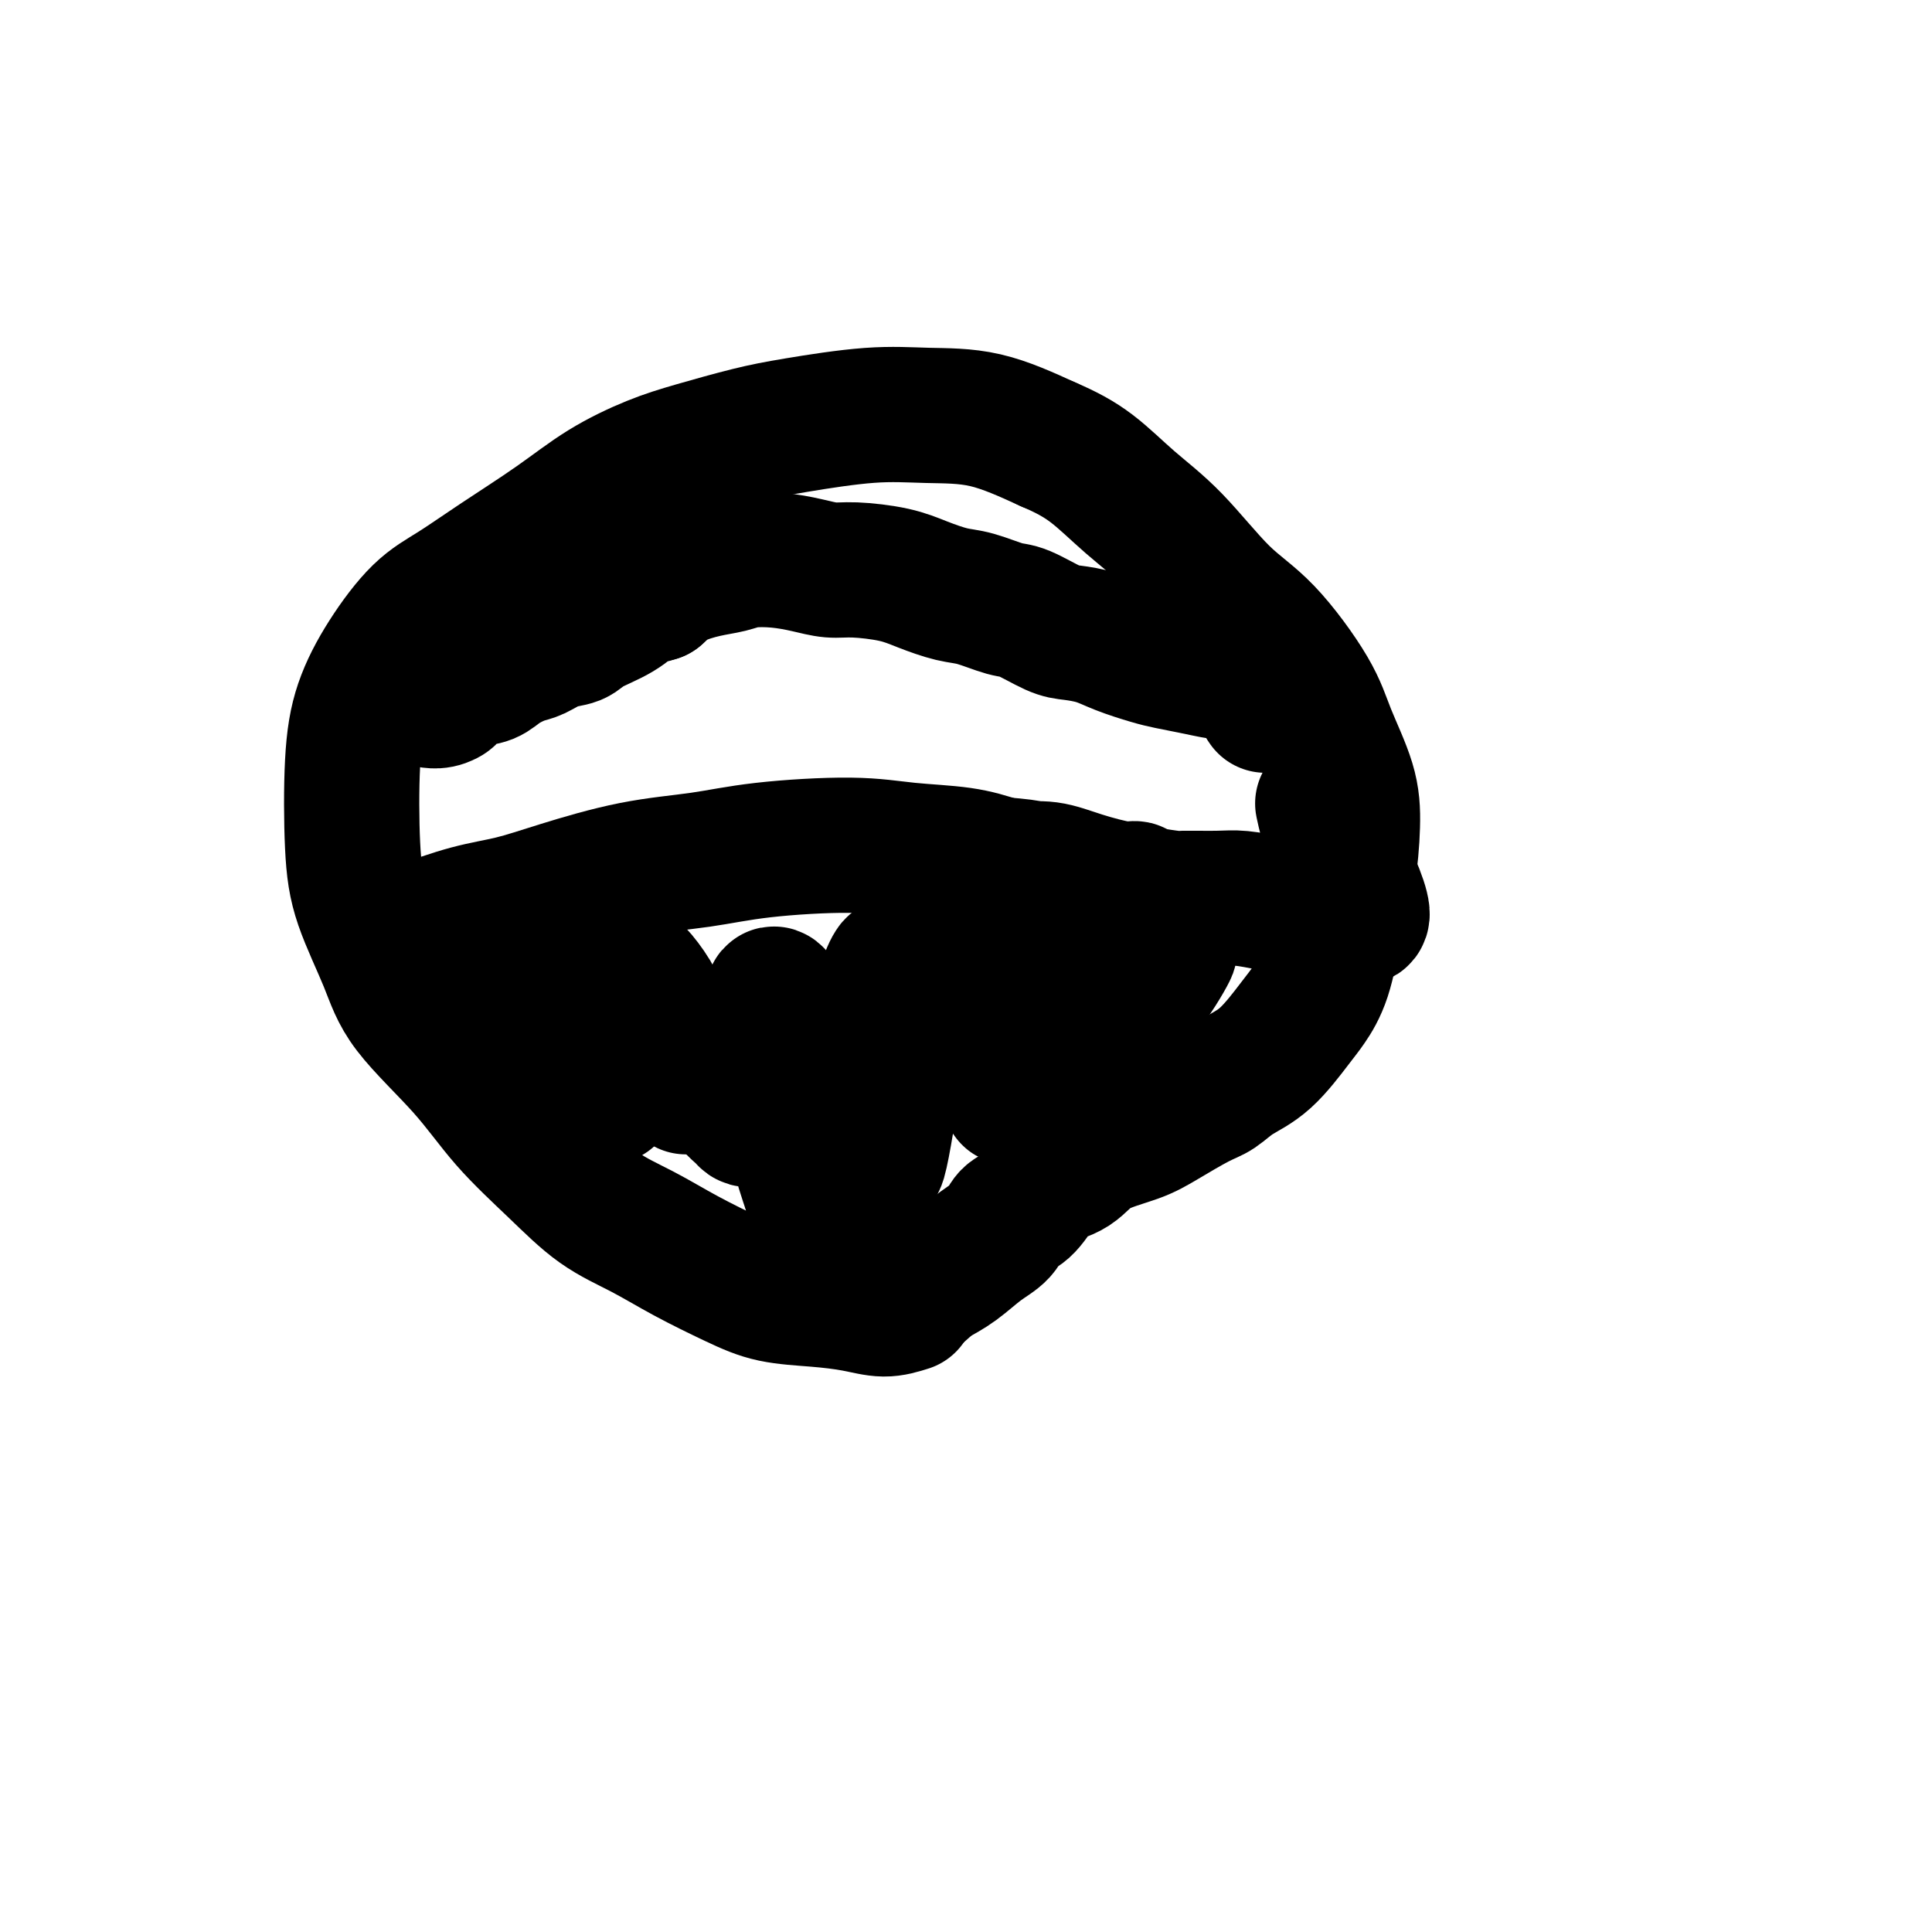
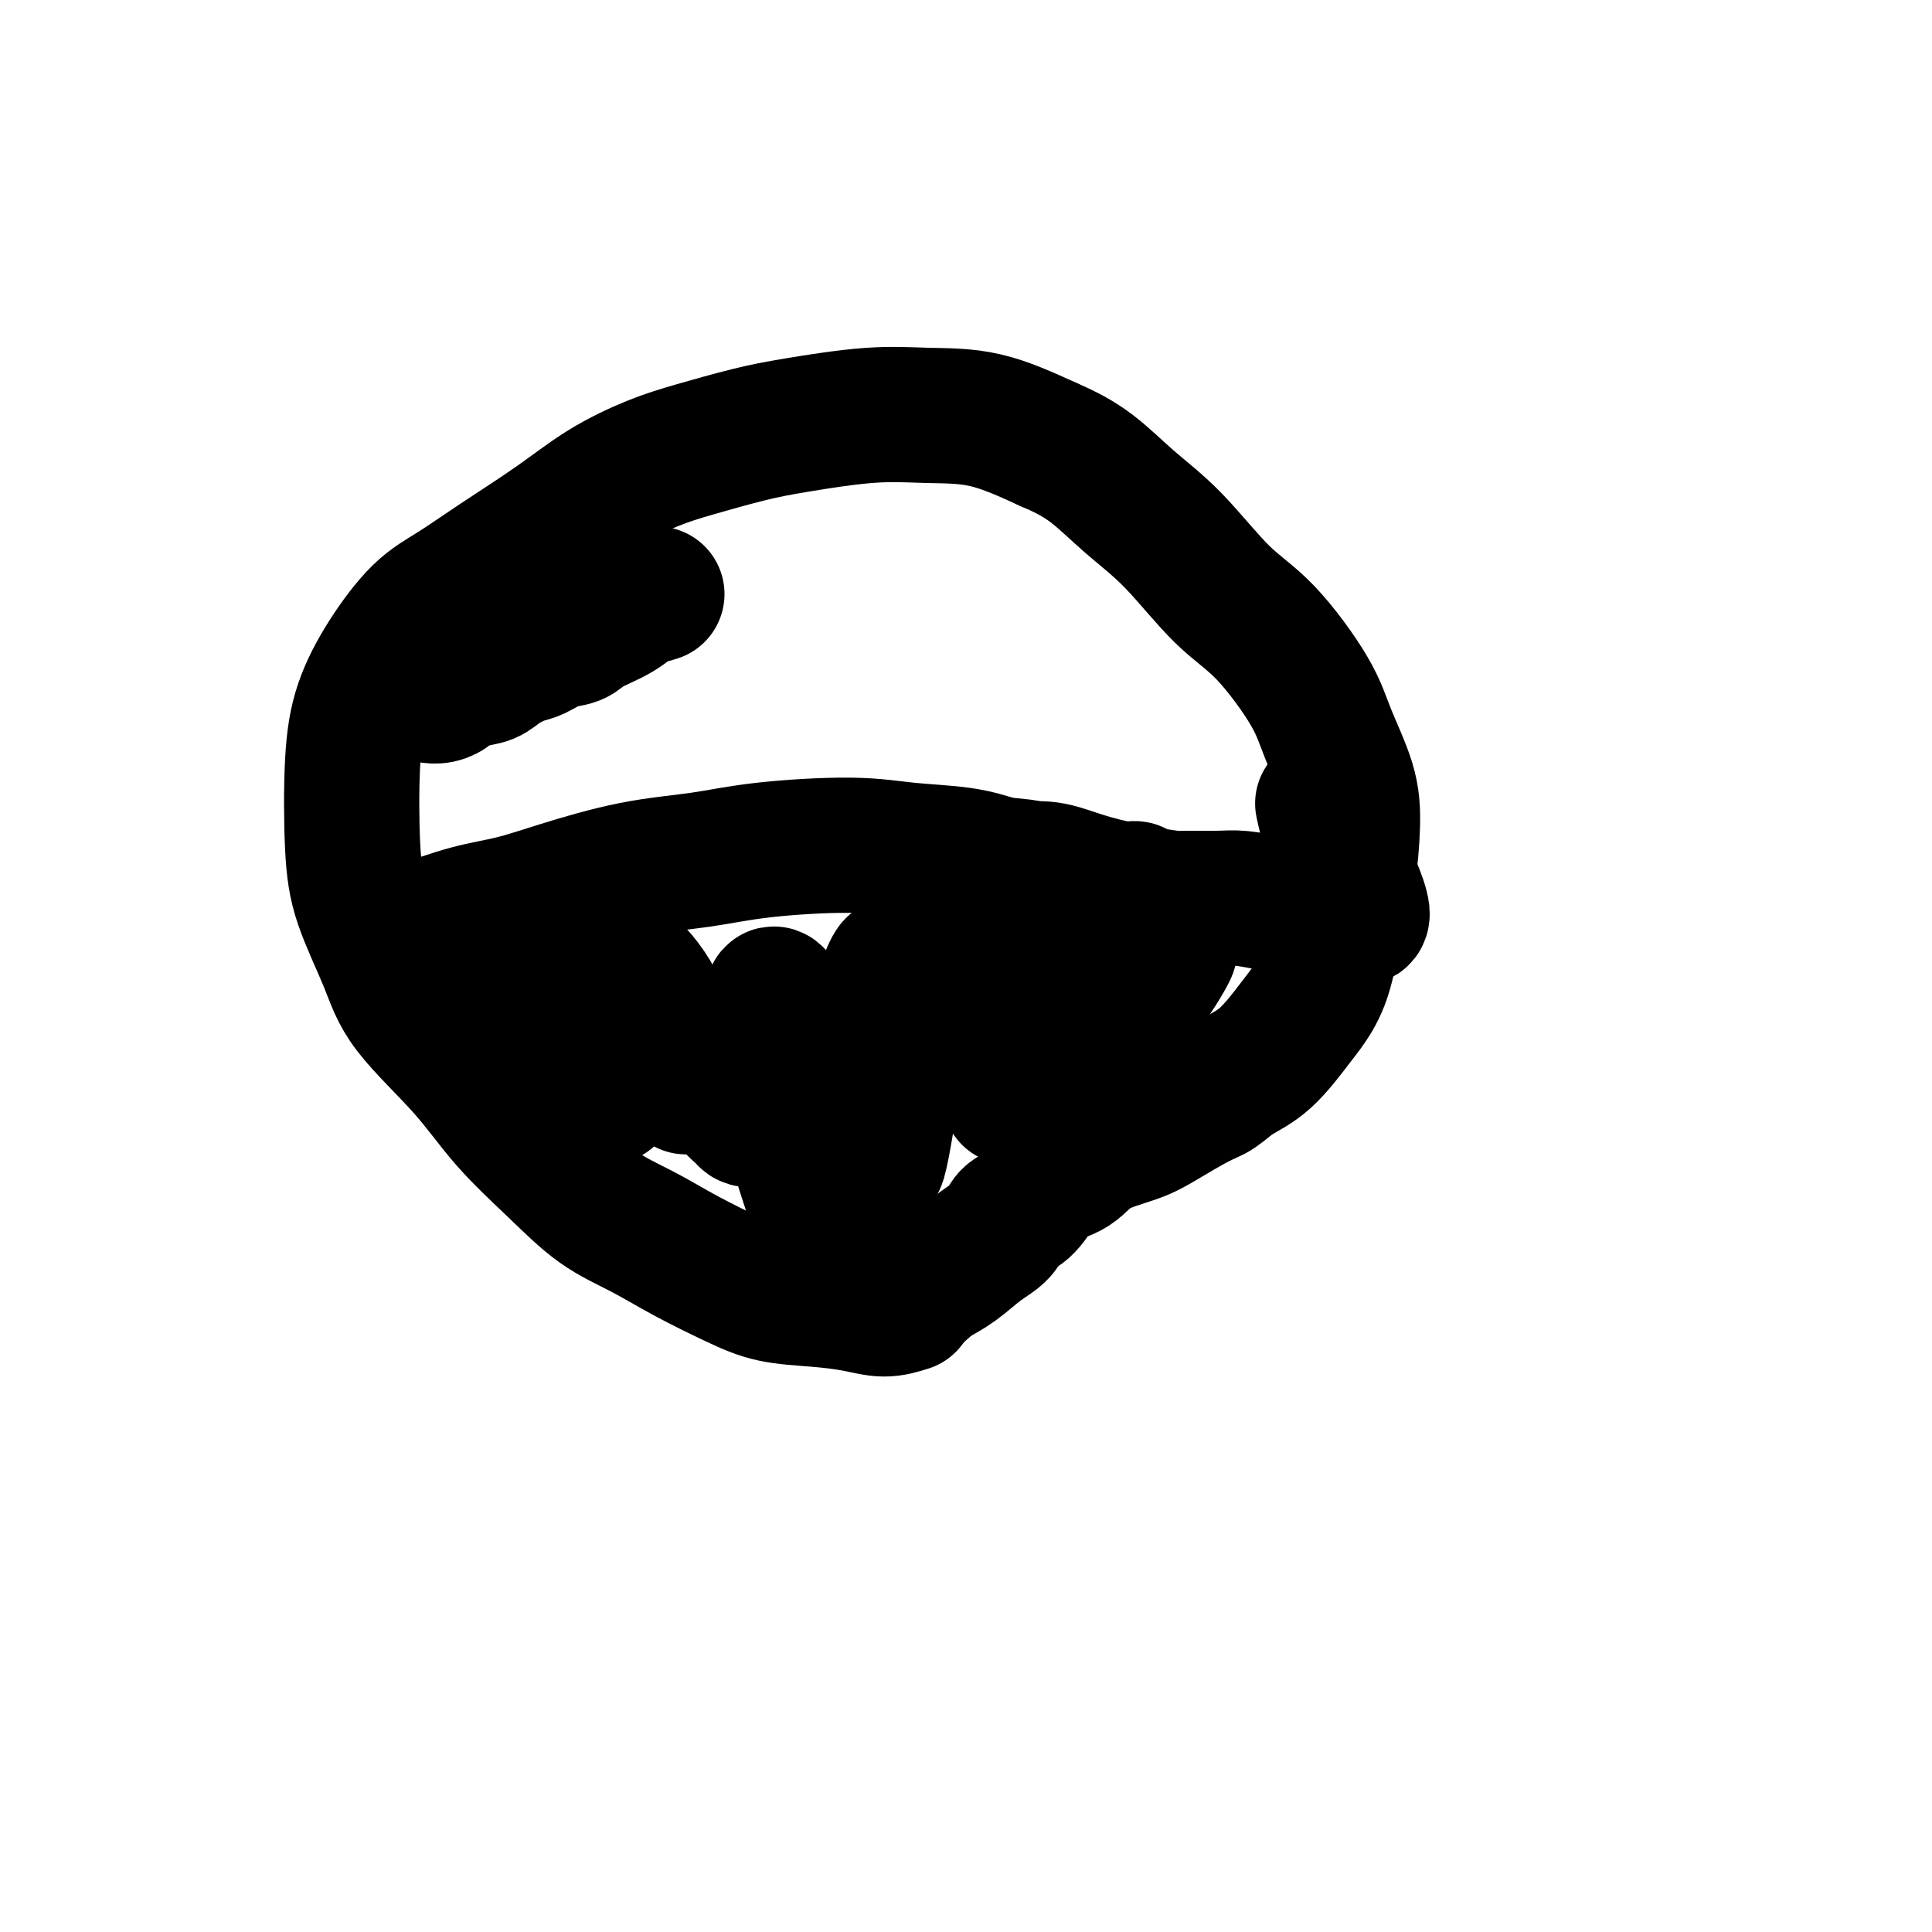
<svg xmlns="http://www.w3.org/2000/svg" viewBox="0 0 400 400" version="1.1">
  <g fill="none" stroke="#000000" stroke-width="28" stroke-linecap="round" stroke-linejoin="round">
    <path d="M188,270c-1.616,0.509 -3.232,1.019 -5,1c-1.768,-0.019 -3.688,-0.566 -6,-1c-2.312,-0.434 -5.017,-0.755 -8,-1c-2.983,-0.245 -6.244,-0.415 -9,-1c-2.756,-0.585 -5.005,-1.587 -8,-3c-2.995,-1.413 -6.735,-3.238 -10,-5c-3.265,-1.762 -6.054,-3.463 -9,-5c-2.946,-1.537 -6.049,-2.911 -9,-5c-2.951,-2.089 -5.750,-4.891 -9,-8c-3.250,-3.109 -6.951,-6.523 -10,-10c-3.049,-3.477 -5.448,-7.018 -9,-11c-3.552,-3.982 -8.259,-8.406 -11,-12c-2.741,-3.594 -3.515,-6.358 -5,-10c-1.485,-3.642 -3.681,-8.161 -5,-12c-1.319,-3.839 -1.762,-6.999 -2,-12c-0.238,-5.001 -0.272,-11.845 0,-17c0.272,-5.155 0.849,-8.623 2,-12c1.151,-3.377 2.874,-6.663 5,-10c2.126,-3.337 4.654,-6.727 7,-9c2.346,-2.273 4.509,-3.431 7,-5c2.491,-1.569 5.312,-3.550 9,-6c3.688,-2.450 8.245,-5.370 12,-8c3.755,-2.630 6.708,-4.969 10,-7c3.292,-2.031 6.921,-3.753 10,-5c3.079,-1.247 5.606,-2.019 9,-3c3.394,-0.981 7.655,-2.172 11,-3c3.345,-0.828 5.775,-1.294 10,-2c4.225,-0.706 10.246,-1.653 15,-2c4.754,-0.347 8.241,-0.093 12,0c3.759,0.093 7.788,0.027 12,1c4.212,0.973 8.606,2.987 13,5" />
    <path d="M217,92c3.675,1.569 6.362,2.993 9,5c2.638,2.007 5.228,4.597 8,7c2.772,2.403 5.727,4.620 9,8c3.273,3.380 6.863,7.924 10,11c3.137,3.076 5.822,4.685 9,8c3.178,3.315 6.850,8.338 9,12c2.150,3.662 2.780,5.964 4,9c1.220,3.036 3.032,6.807 4,10c0.968,3.193 1.091,5.809 1,9c-0.091,3.191 -0.398,6.959 -1,10c-0.602,3.041 -1.499,5.356 -2,7c-0.501,1.644 -0.607,2.618 -1,5c-0.393,2.382 -1.073,6.174 -2,9c-0.927,2.826 -2.099,4.687 -3,6c-0.901,1.313 -1.529,2.079 -3,4c-1.471,1.921 -3.786,4.997 -6,7c-2.214,2.003 -4.328,2.935 -6,4c-1.672,1.065 -2.901,2.265 -4,3c-1.099,0.735 -2.066,1.005 -4,2c-1.934,0.995 -4.833,2.714 -7,4c-2.167,1.286 -3.601,2.138 -6,3c-2.399,0.862 -5.762,1.733 -8,3c-2.238,1.267 -3.352,2.929 -5,4c-1.648,1.071 -3.829,1.550 -5,2c-1.171,0.450 -1.330,0.871 -2,2c-0.670,1.129 -1.851,2.966 -3,4c-1.149,1.034 -2.266,1.263 -3,2c-0.734,0.737 -1.083,1.981 -2,3c-0.917,1.019 -2.401,1.813 -4,3c-1.599,1.187 -3.314,2.768 -5,4c-1.686,1.232 -3.343,2.116 -5,3" />
    <path d="M193,265c-4.144,3.679 -2.506,2.375 -3,2c-0.494,-0.375 -3.122,0.178 -5,0c-1.878,-0.178 -3.006,-1.086 -5,-3c-1.994,-1.914 -4.856,-4.832 -6,-6c-1.144,-1.168 -0.572,-0.584 0,0" />
    <path d="M142,225c-1.081,-0.796 -2.163,-1.592 -4,-3c-1.837,-1.408 -4.430,-3.426 -7,-5c-2.570,-1.574 -5.116,-2.702 -7,-4c-1.884,-1.298 -3.106,-2.764 -5,-4c-1.894,-1.236 -4.461,-2.240 -6,-3c-1.539,-0.760 -2.050,-1.276 -3,-2c-0.950,-0.724 -2.340,-1.657 -4,-2c-1.660,-0.343 -3.588,-0.095 -5,0c-1.412,0.095 -2.306,0.036 -3,0c-0.694,-0.036 -1.188,-0.050 -2,0c-0.812,0.050 -1.941,0.164 -3,0c-1.059,-0.164 -2.049,-0.606 -3,-1c-0.951,-0.394 -1.865,-0.739 -2,-1c-0.135,-0.261 0.507,-0.438 0,-1c-0.507,-0.562 -2.164,-1.511 -3,-2c-0.836,-0.489 -0.852,-0.519 -1,-1c-0.148,-0.481 -0.426,-1.413 0,-2c0.426,-0.587 1.558,-0.831 2,-1c0.442,-0.169 0.194,-0.265 2,-1c1.806,-0.735 5.665,-2.108 9,-3c3.335,-0.892 6.145,-1.303 9,-2c2.855,-0.697 5.754,-1.680 10,-3c4.246,-1.320 9.838,-2.977 15,-4c5.162,-1.023 9.894,-1.410 14,-2c4.106,-0.590 7.586,-1.382 13,-2c5.414,-0.618 12.760,-1.063 18,-1c5.240,0.063 8.372,0.632 12,1c3.628,0.368 7.751,0.534 11,1c3.249,0.466 5.625,1.233 8,2" />
    <path d="M207,179c8.779,0.714 6.226,1.000 6,1c-0.226,0.000 1.874,-0.284 4,0c2.126,0.284 4.276,1.138 7,2c2.724,0.862 6.020,1.734 8,2c1.980,0.266 2.644,-0.072 3,0c0.356,0.072 0.403,0.554 2,1c1.597,0.446 4.745,0.855 6,1c1.255,0.145 0.619,0.028 2,0c1.381,-0.028 4.779,0.035 7,0c2.221,-0.035 3.265,-0.168 5,0c1.735,0.168 4.161,0.637 6,1c1.839,0.363 3.091,0.619 4,1c0.909,0.381 1.476,0.887 3,1c1.524,0.113 4.007,-0.165 5,0c0.993,0.165 0.497,0.775 1,1c0.503,0.225 2.006,0.065 3,0c0.994,-0.065 1.478,-0.036 2,0c0.522,0.036 1.082,0.079 1,-1c-0.082,-1.079 -0.805,-3.279 -2,-6c-1.195,-2.721 -2.860,-5.963 -4,-9c-1.140,-3.037 -1.754,-5.868 -2,-7c-0.246,-1.132 -0.123,-0.566 0,0" />
-     <path d="M262,146c-0.437,-0.643 -0.875,-1.287 -1,-2c-0.125,-0.713 0.061,-1.497 0,-2c-0.061,-0.503 -0.371,-0.726 -1,-1c-0.629,-0.274 -1.578,-0.598 -3,-1c-1.422,-0.402 -3.315,-0.880 -4,-1c-0.685,-0.120 -0.160,0.120 -1,0c-0.840,-0.120 -3.045,-0.599 -5,-1c-1.955,-0.401 -3.661,-0.724 -5,-1c-1.339,-0.276 -2.312,-0.506 -4,-1c-1.688,-0.494 -4.090,-1.254 -6,-2c-1.910,-0.746 -3.327,-1.480 -5,-2c-1.673,-0.520 -3.602,-0.826 -5,-1c-1.398,-0.174 -2.266,-0.217 -4,-1c-1.734,-0.783 -4.336,-2.307 -6,-3c-1.664,-0.693 -2.391,-0.556 -4,-1c-1.609,-0.444 -4.100,-1.468 -6,-2c-1.900,-0.532 -3.210,-0.573 -5,-1c-1.790,-0.427 -4.059,-1.242 -6,-2c-1.941,-0.758 -3.553,-1.461 -6,-2c-2.447,-0.539 -5.729,-0.916 -8,-1c-2.271,-0.084 -3.530,0.124 -5,0c-1.470,-0.124 -3.150,-0.581 -5,-1c-1.850,-0.419 -3.870,-0.801 -6,-1c-2.130,-0.199 -4.369,-0.216 -6,0c-1.631,0.216 -2.654,0.666 -4,1c-1.346,0.334 -3.016,0.551 -5,1c-1.984,0.449 -4.281,1.128 -6,2c-1.719,0.872 -2.859,1.936 -4,3" />
-     <path d="M136,123c-3.691,1.168 -3.417,0.588 -4,1c-0.583,0.412 -2.022,1.816 -4,3c-1.978,1.184 -4.496,2.148 -6,3c-1.504,0.852 -1.995,1.593 -3,2c-1.005,0.407 -2.522,0.480 -4,1c-1.478,0.520 -2.915,1.486 -4,2c-1.085,0.514 -1.819,0.575 -3,1c-1.181,0.425 -2.809,1.213 -4,2c-1.191,0.787 -1.947,1.574 -3,2c-1.053,0.426 -2.405,0.492 -4,1c-1.595,0.508 -3.433,1.456 -4,2c-0.567,0.544 0.137,0.682 0,1c-0.137,0.318 -1.114,0.816 -2,1c-0.886,0.184 -1.682,0.052 -2,0c-0.318,-0.052 -0.159,-0.026 0,0" />
+     <path d="M136,123c-3.691,1.168 -3.417,0.588 -4,1c-0.583,0.412 -2.022,1.816 -4,3c-1.978,1.184 -4.496,2.148 -6,3c-1.504,0.852 -1.995,1.593 -3,2c-1.005,0.407 -2.522,0.480 -4,1c-1.478,0.520 -2.915,1.486 -4,2c-1.085,0.514 -1.819,0.575 -3,1c-1.181,0.425 -2.809,1.213 -4,2c-1.191,0.787 -1.947,1.574 -3,2c-1.053,0.426 -2.405,0.492 -4,1c-1.595,0.508 -3.433,1.456 -4,2c-0.137,0.318 -1.114,0.816 -2,1c-0.886,0.184 -1.682,0.052 -2,0c-0.318,-0.052 -0.159,-0.026 0,0" />
    <path d="M126,227c0.108,-1.467 0.215,-2.934 0,-4c-0.215,-1.066 -0.754,-1.732 -2,-5c-1.246,-3.268 -3.201,-9.140 -4,-12c-0.799,-2.860 -0.442,-2.708 -1,-4c-0.558,-1.292 -2.029,-4.028 -2,-4c0.029,0.028 1.560,2.819 3,6c1.440,3.181 2.790,6.752 4,9c1.210,2.248 2.281,3.171 3,4c0.719,0.829 1.087,1.562 1,2c-0.087,0.438 -0.629,0.579 0,0c0.629,-0.579 2.427,-1.880 3,-4c0.573,-2.120 -0.081,-5.059 0,-7c0.081,-1.941 0.895,-2.885 1,-4c0.105,-1.115 -0.499,-2.402 0,-2c0.499,0.402 2.102,2.492 3,4c0.898,1.508 1.092,2.434 3,5c1.908,2.566 5.531,6.771 8,10c2.469,3.229 3.786,5.482 5,7c1.214,1.518 2.327,2.302 3,3c0.673,0.698 0.908,1.309 2,0c1.092,-1.309 3.041,-4.540 4,-8c0.959,-3.460 0.929,-7.151 1,-10c0.071,-2.849 0.245,-4.857 0,-6c-0.245,-1.143 -0.908,-1.422 -1,-1c-0.092,0.422 0.388,1.546 1,5c0.612,3.454 1.357,9.238 2,14c0.643,4.762 1.184,8.504 2,12c0.816,3.496 1.908,6.748 3,10" />
    <path d="M168,247c1.464,7.099 1.625,4.846 2,5c0.375,0.154 0.965,2.713 2,3c1.035,0.287 2.515,-1.699 3,-6c0.485,-4.301 -0.026,-10.915 0,-16c0.026,-5.085 0.589,-8.639 1,-11c0.411,-2.361 0.671,-3.530 1,-3c0.329,0.530 0.726,2.758 1,5c0.274,2.242 0.424,4.499 1,6c0.576,1.501 1.580,2.246 2,5c0.420,2.754 0.258,7.516 1,5c0.742,-2.516 2.389,-12.309 3,-19c0.611,-6.691 0.187,-10.278 0,-13c-0.187,-2.722 -0.137,-4.577 0,-6c0.137,-1.423 0.360,-2.412 0,-2c-0.360,0.412 -1.302,2.226 -2,5c-0.698,2.774 -1.152,6.509 -1,10c0.152,3.491 0.909,6.737 1,9c0.091,2.263 -0.484,3.544 0,4c0.484,0.456 2.026,0.088 3,-3c0.974,-3.088 1.381,-8.896 2,-14c0.619,-5.104 1.450,-9.504 2,-12c0.550,-2.496 0.820,-3.087 1,-4c0.180,-0.913 0.272,-2.148 1,-2c0.728,0.148 2.092,1.679 3,4c0.908,2.321 1.360,5.433 2,8c0.640,2.567 1.469,4.591 2,6c0.531,1.409 0.766,2.205 1,3" />
    <path d="M200,214c0.712,3.025 -0.008,2.089 1,1c1.008,-1.089 3.742,-2.331 5,-3c1.258,-0.669 1.039,-0.766 2,-2c0.961,-1.234 3.103,-3.604 5,-4c1.897,-0.396 3.548,1.183 4,2c0.452,0.817 -0.296,0.871 0,1c0.296,0.129 1.637,0.334 2,1c0.363,0.666 -0.250,1.794 1,1c1.250,-0.794 4.363,-3.508 6,-5c1.637,-1.492 1.798,-1.762 2,-2c0.202,-0.238 0.444,-0.446 1,-1c0.556,-0.554 1.427,-1.455 2,-1c0.573,0.455 0.848,2.266 1,3c0.152,0.734 0.181,0.392 0,1c-0.181,0.608 -0.572,2.166 0,2c0.572,-0.166 2.109,-2.055 3,-3c0.891,-0.945 1.138,-0.944 2,-2c0.862,-1.056 2.339,-3.168 3,-4c0.661,-0.832 0.505,-0.385 1,-1c0.495,-0.615 1.640,-2.292 1,-1c-0.640,1.292 -3.066,5.554 -6,9c-2.934,3.446 -6.377,6.075 -10,9c-3.623,2.925 -7.425,6.145 -10,8c-2.575,1.855 -3.924,2.346 -5,3c-1.076,0.654 -1.879,1.473 -2,1c-0.121,-0.473 0.439,-2.236 1,-4" />
    <path d="M210,223c0.212,-1.531 1.240,-3.860 3,-6c1.760,-2.140 4.250,-4.092 6,-6c1.750,-1.908 2.761,-3.771 4,-5c1.239,-1.229 2.707,-1.824 3,-1c0.293,0.824 -0.587,3.067 -1,4c-0.413,0.933 -0.357,0.557 -1,1c-0.643,0.443 -1.984,1.705 -1,1c0.984,-0.705 4.293,-3.377 6,-5c1.707,-1.623 1.810,-2.195 3,-3c1.190,-0.805 3.466,-1.841 2,-1c-1.466,0.841 -6.673,3.559 -11,6c-4.327,2.441 -7.775,4.606 -11,6c-3.225,1.394 -6.226,2.017 -8,3c-1.774,0.983 -2.321,2.326 -4,2c-1.679,-0.326 -4.488,-2.322 -6,-4c-1.512,-1.678 -1.725,-3.037 -2,-4c-0.275,-0.963 -0.613,-1.528 -1,-2c-0.387,-0.472 -0.825,-0.849 -1,-1c-0.175,-0.151 -0.088,-0.075 0,0" />
  </g>
</svg>